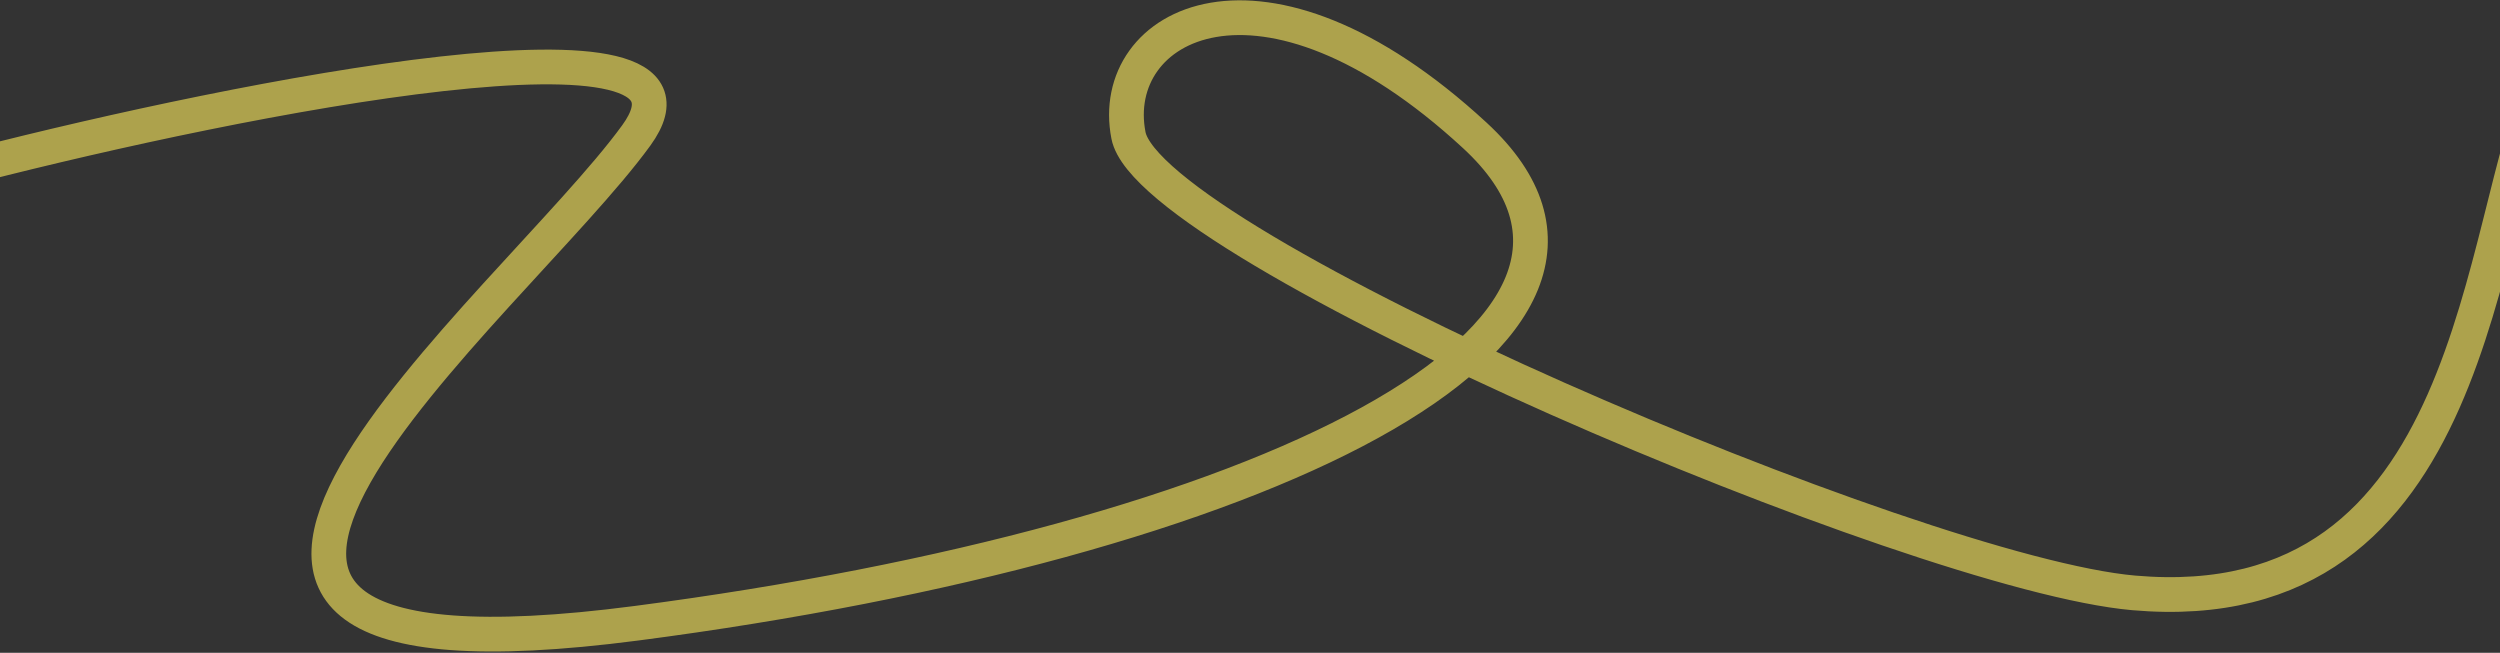
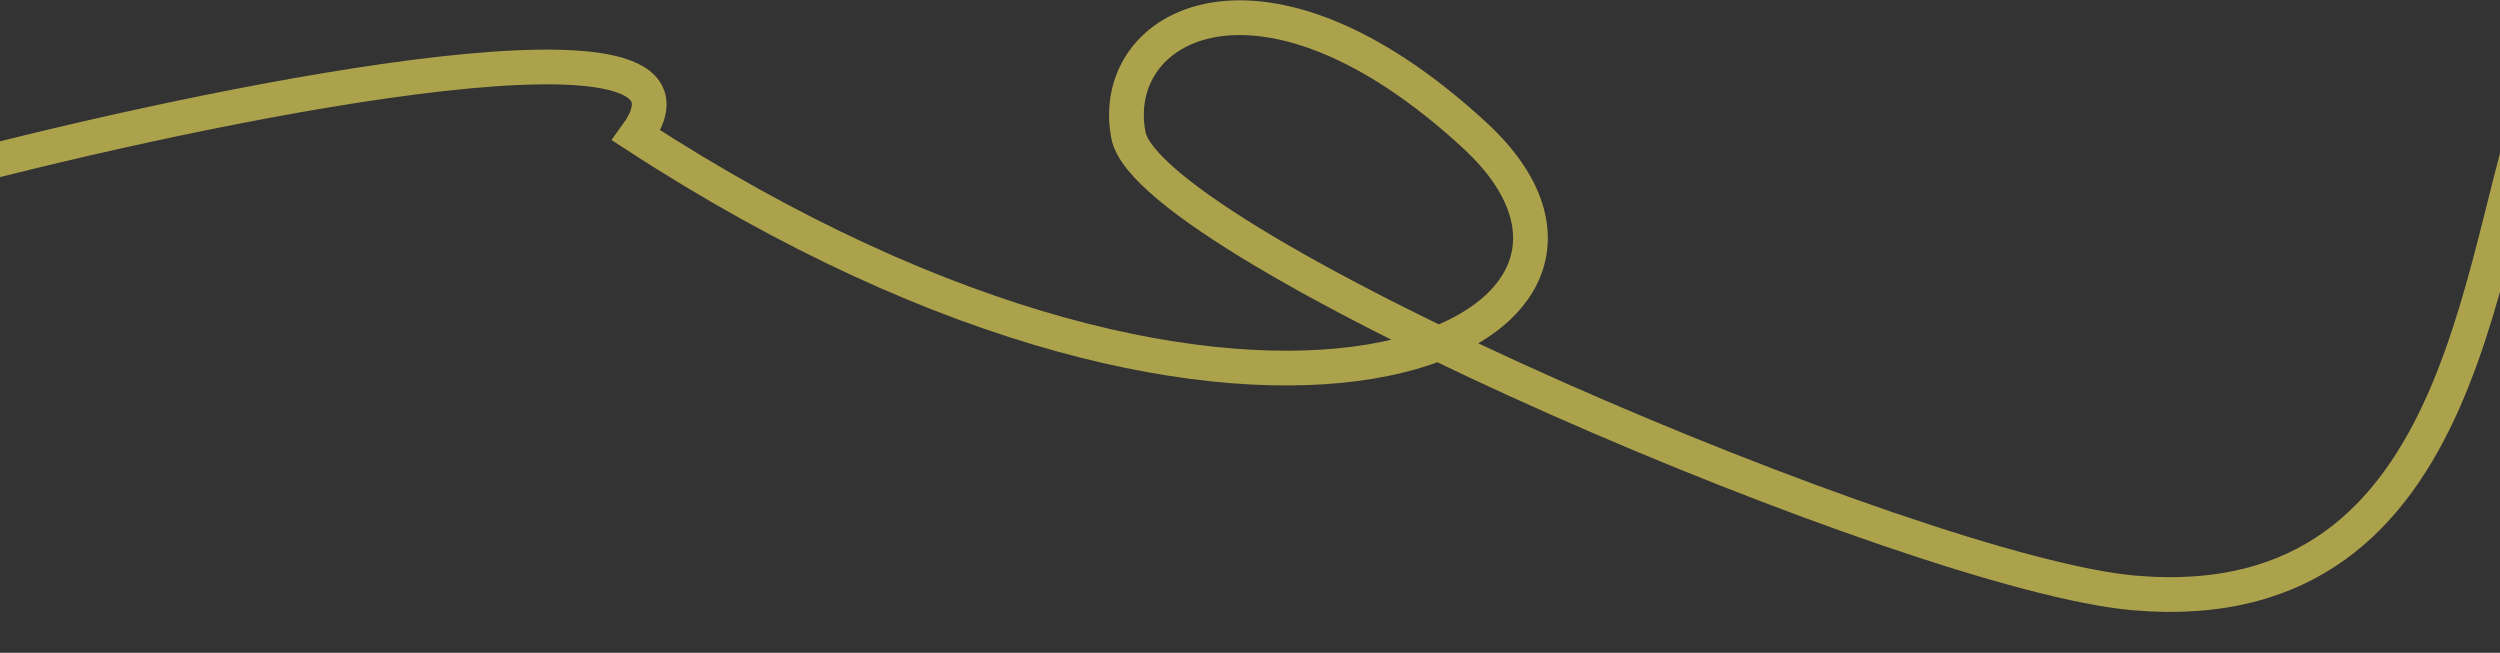
<svg xmlns="http://www.w3.org/2000/svg" width="1440" height="376" viewBox="0 0 1440 376" fill="none">
  <rect x="0" y="0" width="1440" height="376" fill="#333333" stroke="none" />
-   <path d="M-13 95C137.333 56.5 423.7 -0.8 366.5 78C295 176.5 6.5 406 366.5 359C726.5 312 972.5 191.5 849.5 78C726.5 -35.5 637.5 14 650 78C662.5 142 1103.76 330.541 1229 341.5C1429 359 1426.17 128.833 1465.5 43.5" stroke="#FFED5E" stroke-opacity="0.6" stroke-width="20" />
+   <path d="M-13 95C137.333 56.5 423.7 -0.8 366.5 78C726.5 312 972.5 191.5 849.5 78C726.5 -35.5 637.5 14 650 78C662.5 142 1103.76 330.541 1229 341.5C1429 359 1426.17 128.833 1465.5 43.5" stroke="#FFED5E" stroke-opacity="0.6" stroke-width="20" />
</svg>